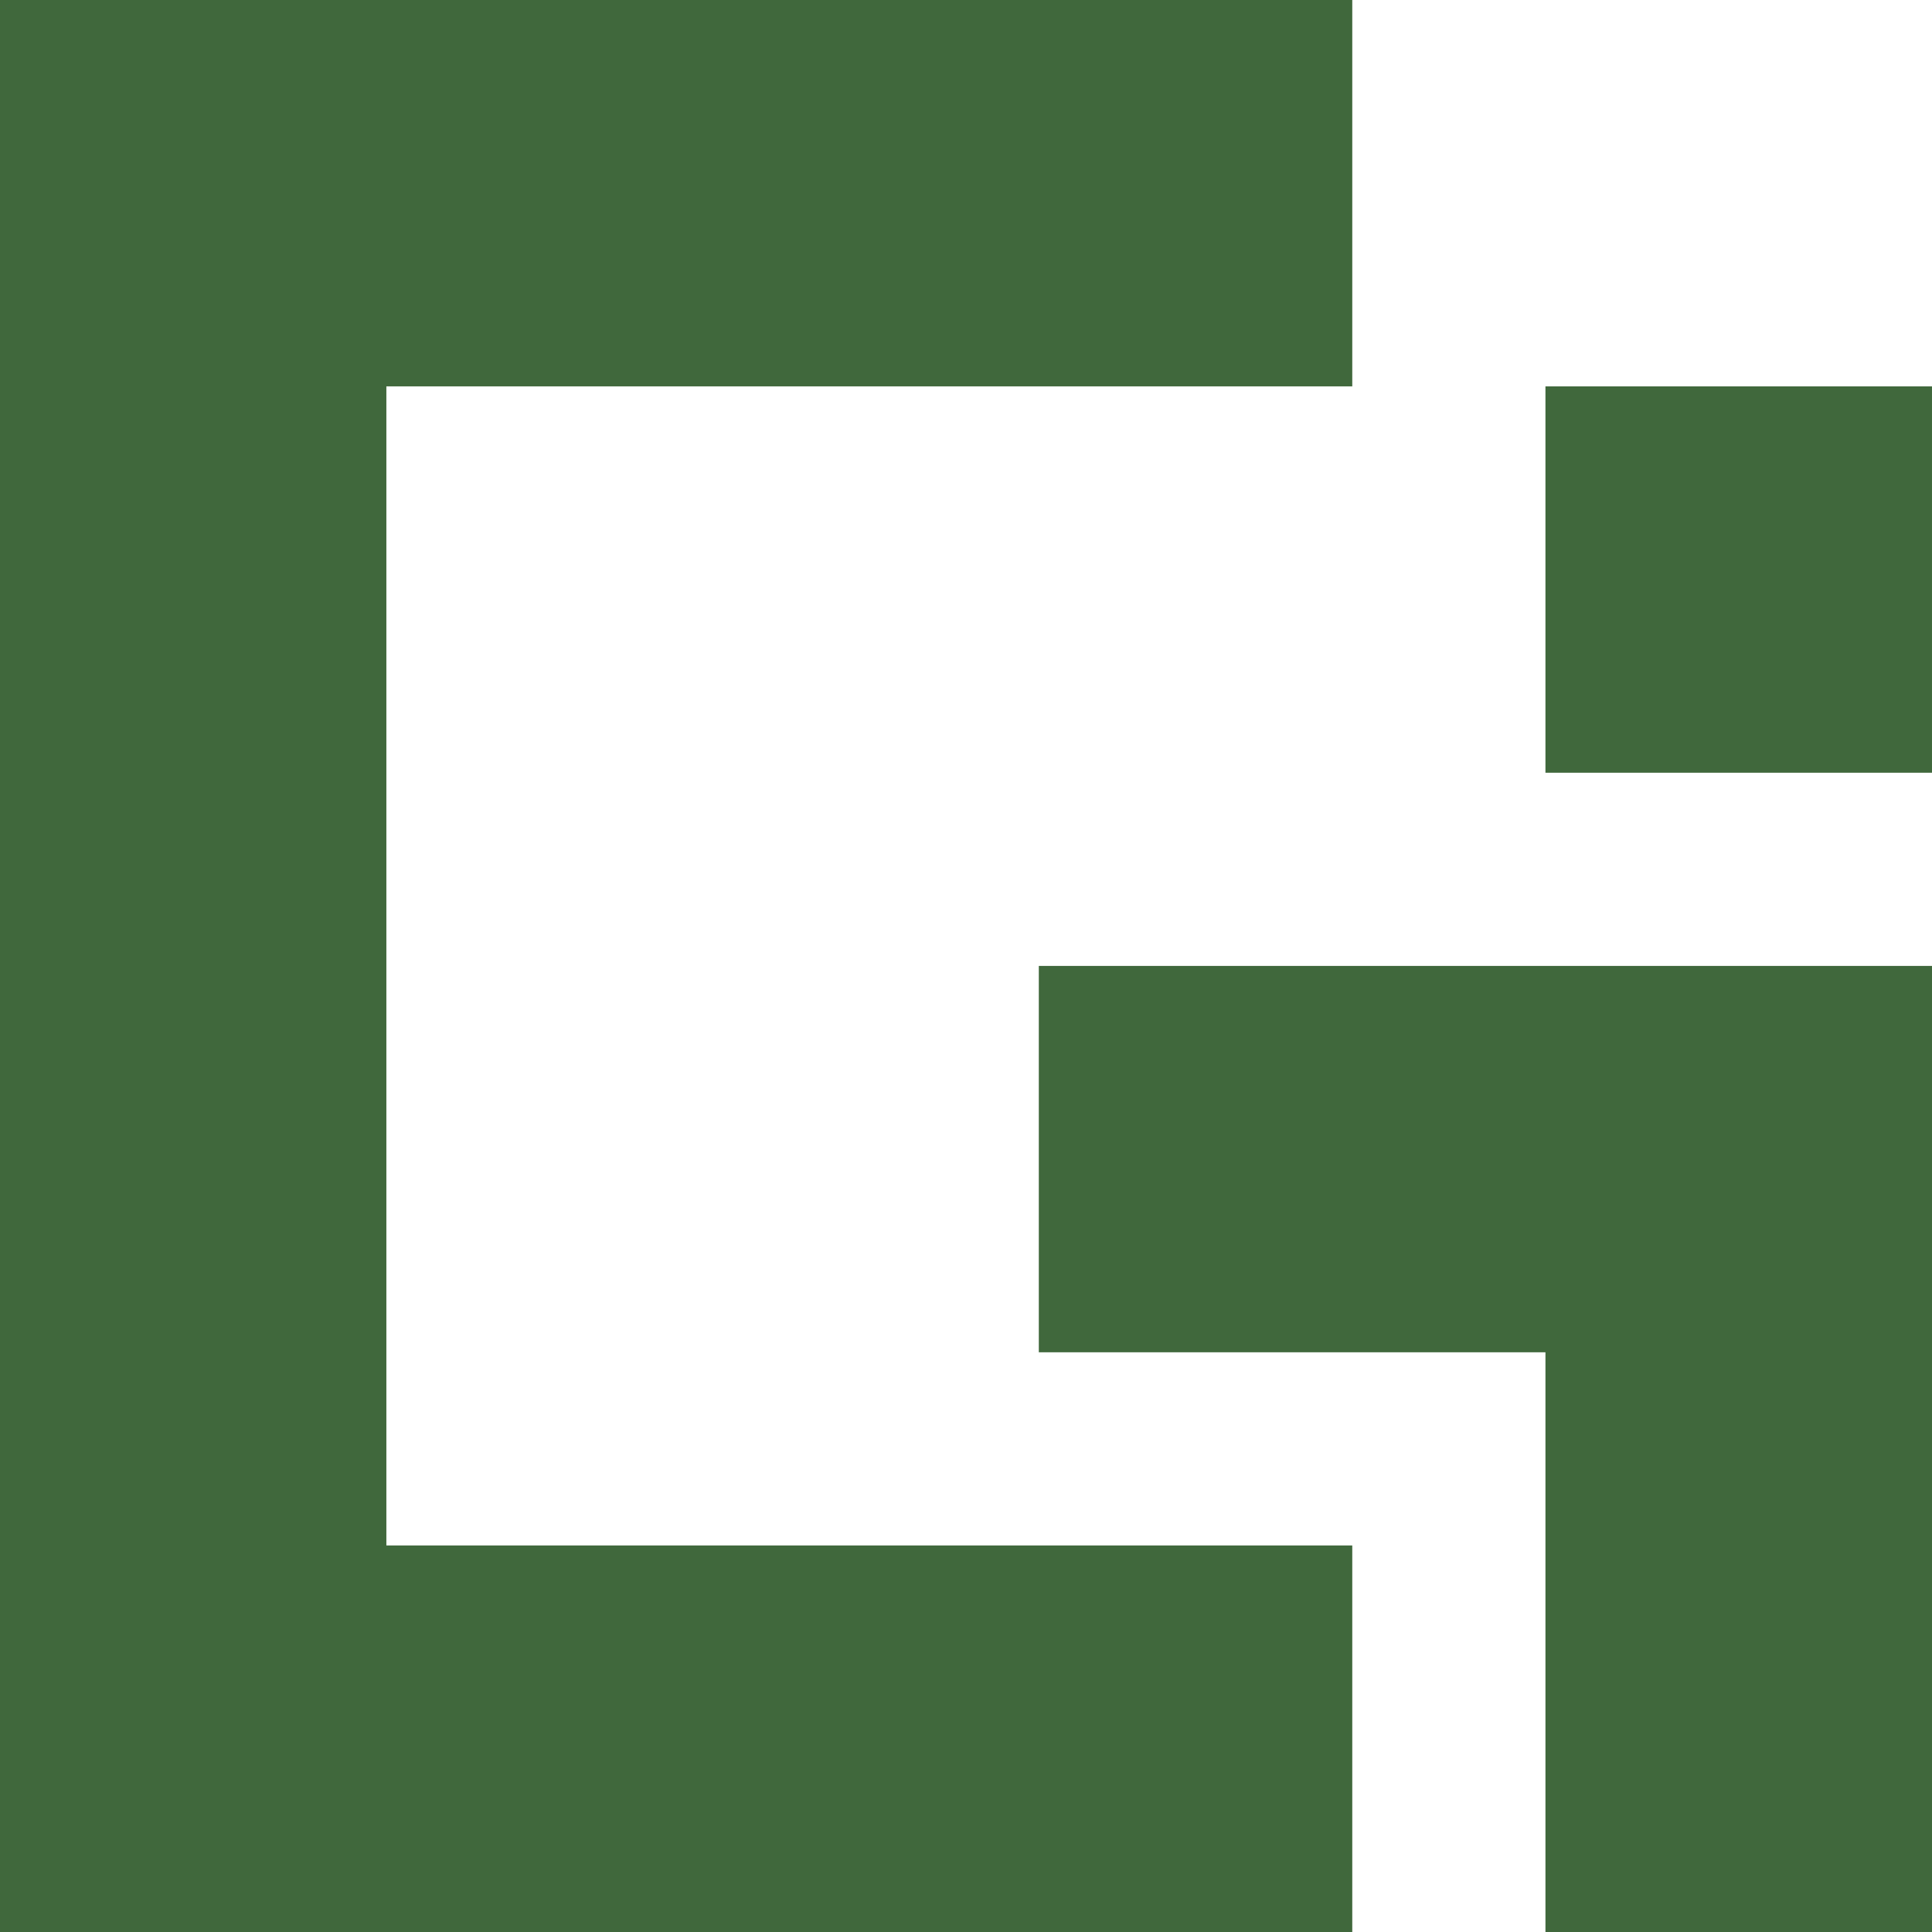
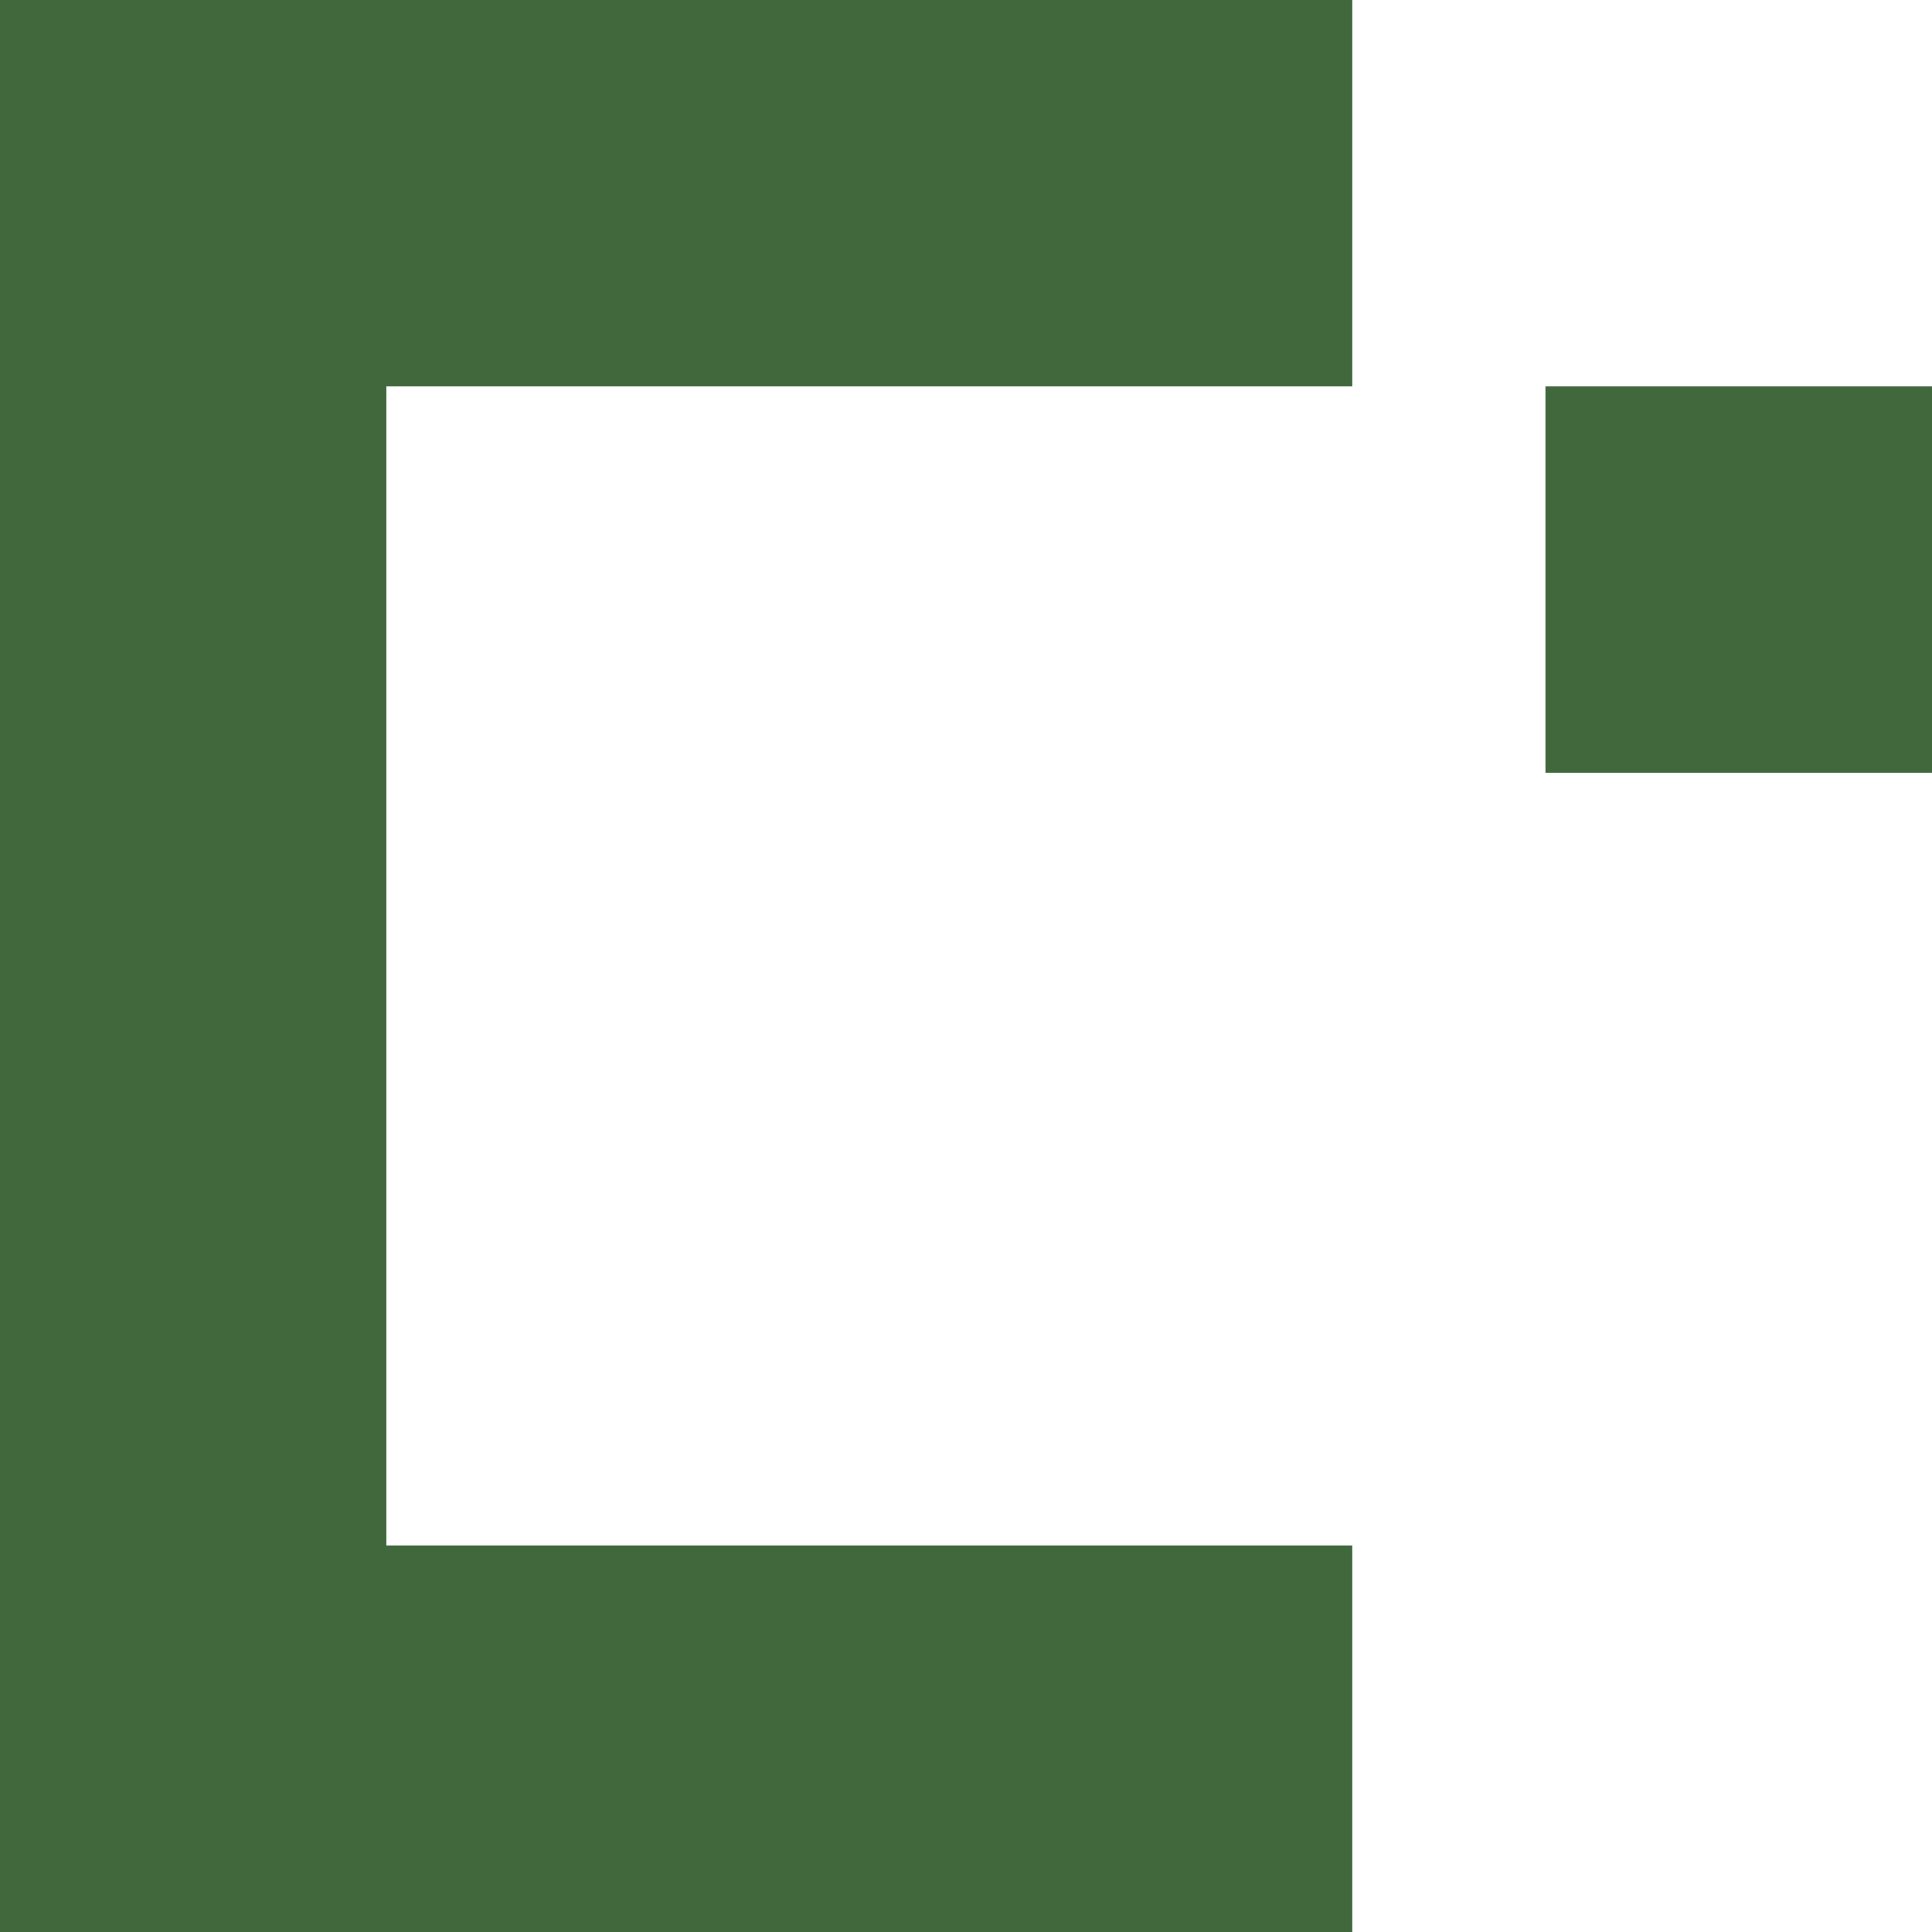
<svg xmlns="http://www.w3.org/2000/svg" version="1.1" width="260" height="260.001">
  <svg id="SvgjsSvg1034" viewBox="0 0 260 260.001">
    <defs>
      <style>
      .cls-1 {
        fill: #40683c;
      }
    </style>
    </defs>
    <path class="cls-1" d="M51.995,51.995v155.985h129.987v52.02H0V0h181.982v51.995H51.995Z" />
    <path class="cls-1" d="M259.999,51.995h-52.02v51.995h52.02v-51.995Z" />
-     <path class="cls-1" d="M260,129.989v130.013h-52.02v-78.018h-68.181v-51.995h120.201Z" />
  </svg>
  <style>@media (prefers-color-scheme: light) { :root { filter: none; } }
@media (prefers-color-scheme: dark) { :root { filter: none; } }
</style>
</svg>